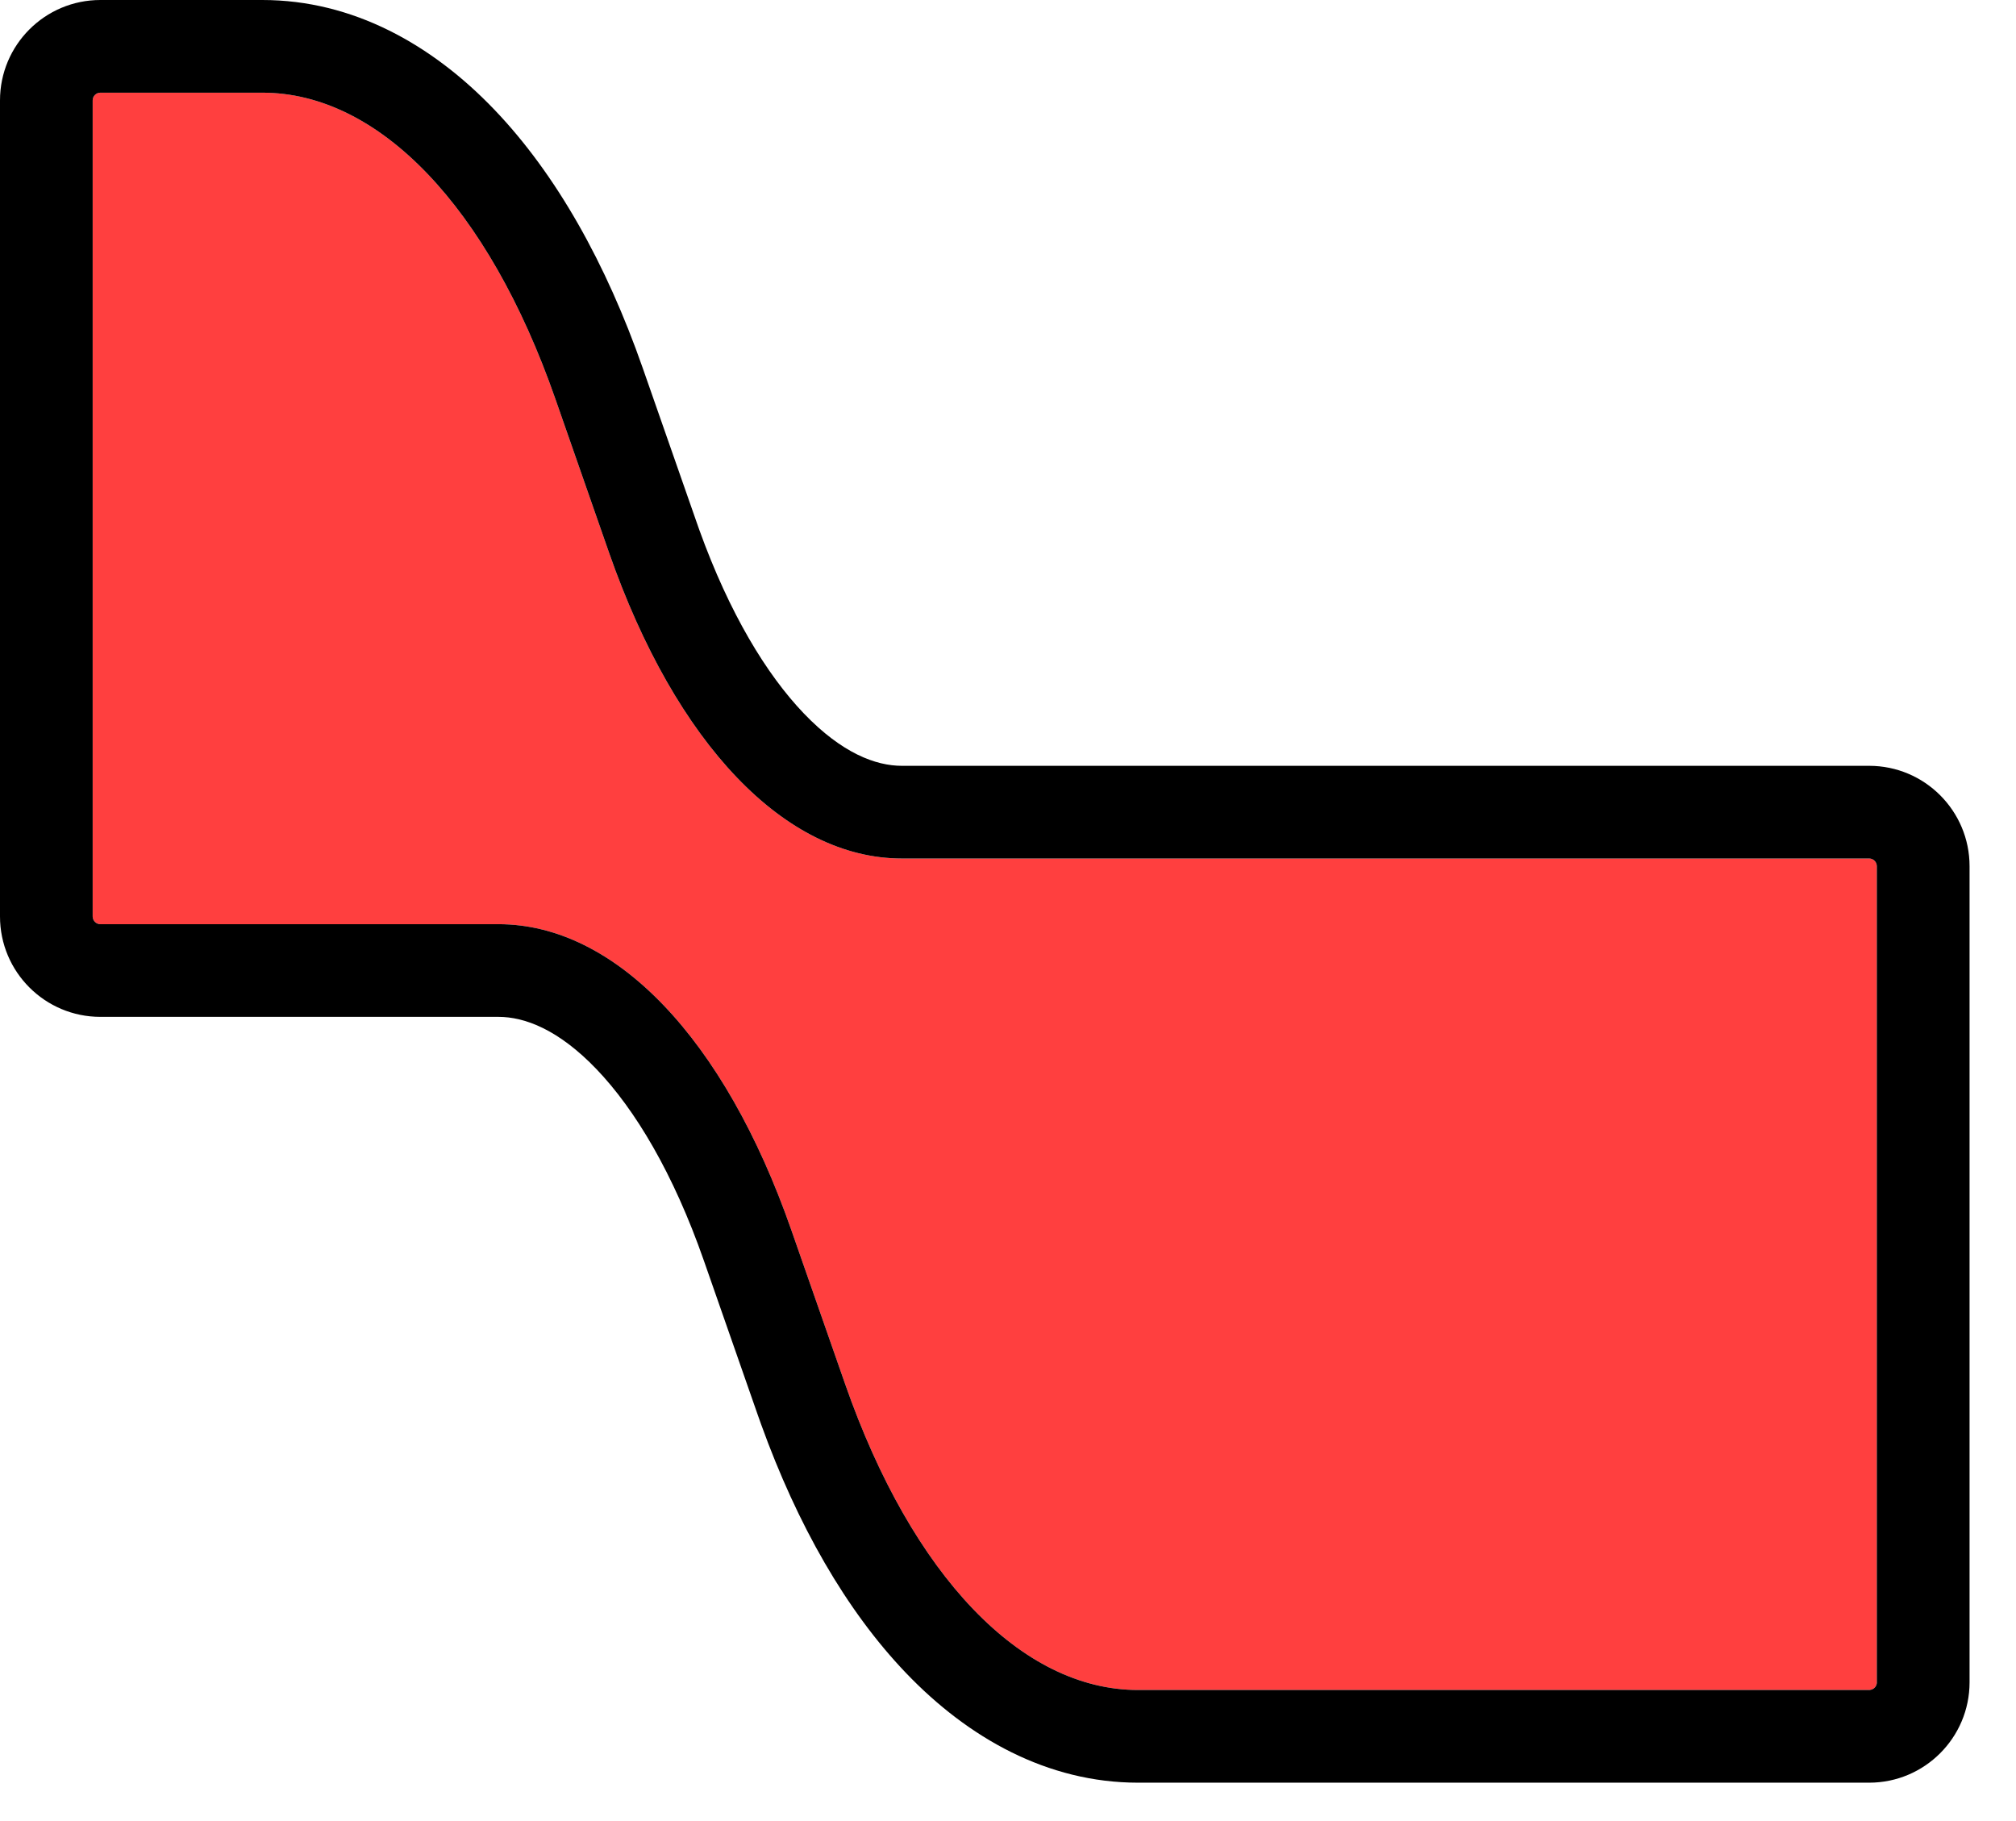
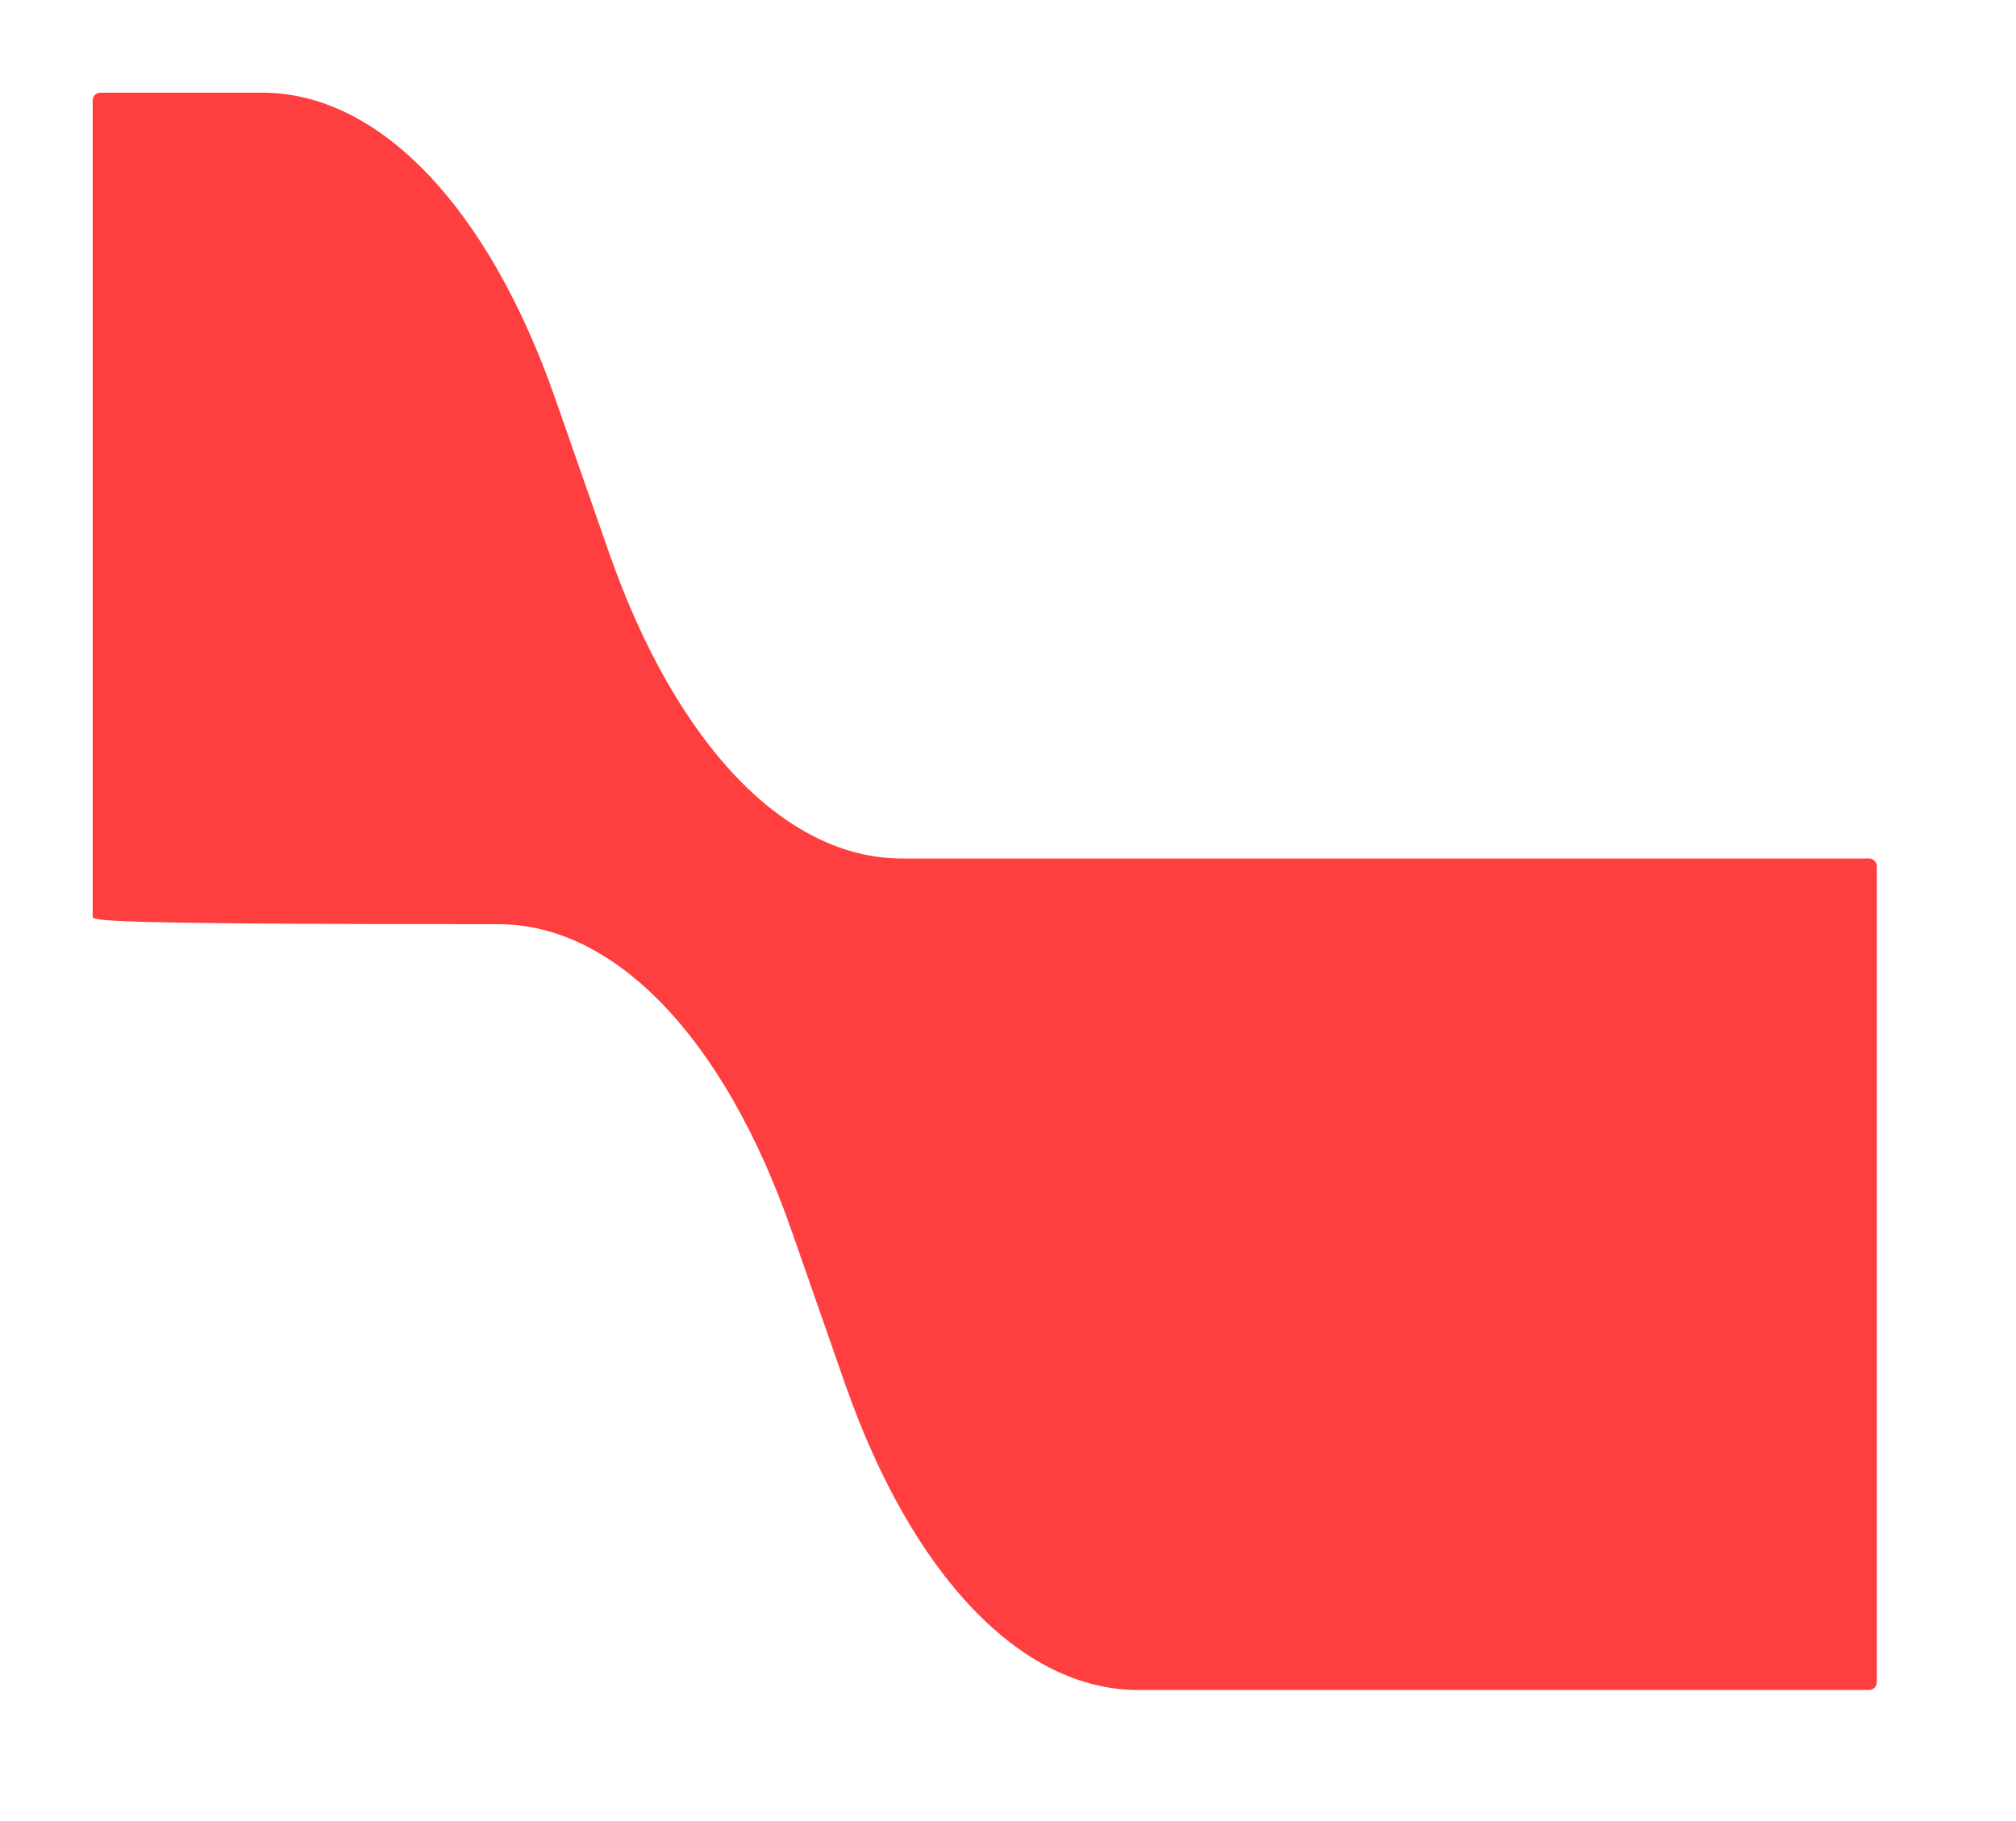
<svg xmlns="http://www.w3.org/2000/svg" width="31" height="28" viewBox="0 0 31 28" fill="none">
-   <path d="M4.034 1.425C5.827 1.425 7.508 3.18 8.538 6.128L9.365 8.497C10.395 11.445 12.076 13.2 13.868 13.2H28.742C28.807 13.2 28.86 13.253 28.86 13.319V25.866C28.86 25.931 28.807 25.985 28.742 25.985H17.5C15.707 25.985 14.026 24.23 12.996 21.282L12.168 18.912C11.139 15.964 9.458 14.21 7.665 14.21H1.544C1.478 14.21 1.425 14.156 1.425 14.091V1.544C1.425 1.478 1.478 1.425 1.544 1.425H4.034Z" fill="#FF3F3F" />
-   <path d="M1.426 14.103C1.432 14.163 1.482 14.21 1.544 14.21H7.665C9.458 14.21 11.139 15.964 12.168 18.912L12.996 21.282C14.026 24.23 15.707 25.985 17.5 25.985H28.742L28.754 25.984C28.81 25.978 28.854 25.934 28.86 25.878L28.86 25.866V13.319C28.86 13.253 28.807 13.2 28.742 13.2V11.775C29.594 11.775 30.286 12.466 30.286 13.319V25.866C30.286 26.718 29.594 27.41 28.742 27.41H17.5C16.107 27.41 14.889 26.724 13.932 25.724C13.009 24.76 12.26 23.442 11.704 21.901L11.651 21.752L10.823 19.382C10.354 18.039 9.766 17.06 9.174 16.441C8.585 15.826 8.065 15.635 7.665 15.635H1.544C0.691 15.635 3.06769e-09 14.944 0 14.091V1.544C7.38513e-08 0.691 0.691 0 1.544 0V1.425C1.478 1.425 1.425 1.478 1.425 1.544V14.091L1.426 14.103ZM28.742 11.775V13.2H13.868V11.775H28.742ZM4.034 0C5.427 0 6.645 0.686 7.601 1.685C8.555 2.681 9.322 4.053 9.883 5.658L10.711 8.027L10.755 8.152C11.217 9.432 11.786 10.369 12.36 10.969C12.949 11.584 13.469 11.775 13.868 11.775V13.2C12.076 13.2 10.395 11.445 9.365 8.497L8.538 6.128C7.508 3.18 5.827 1.425 4.034 1.425V0ZM4.034 0V1.425H1.544V0H4.034Z" fill="black" />
+   <path d="M4.034 1.425C5.827 1.425 7.508 3.18 8.538 6.128L9.365 8.497C10.395 11.445 12.076 13.2 13.868 13.2H28.742C28.807 13.2 28.86 13.253 28.86 13.319V25.866C28.86 25.931 28.807 25.985 28.742 25.985H17.5C15.707 25.985 14.026 24.23 12.996 21.282L12.168 18.912C11.139 15.964 9.458 14.21 7.665 14.21C1.478 14.21 1.425 14.156 1.425 14.091V1.544C1.425 1.478 1.478 1.425 1.544 1.425H4.034Z" fill="#FF3F3F" />
</svg>